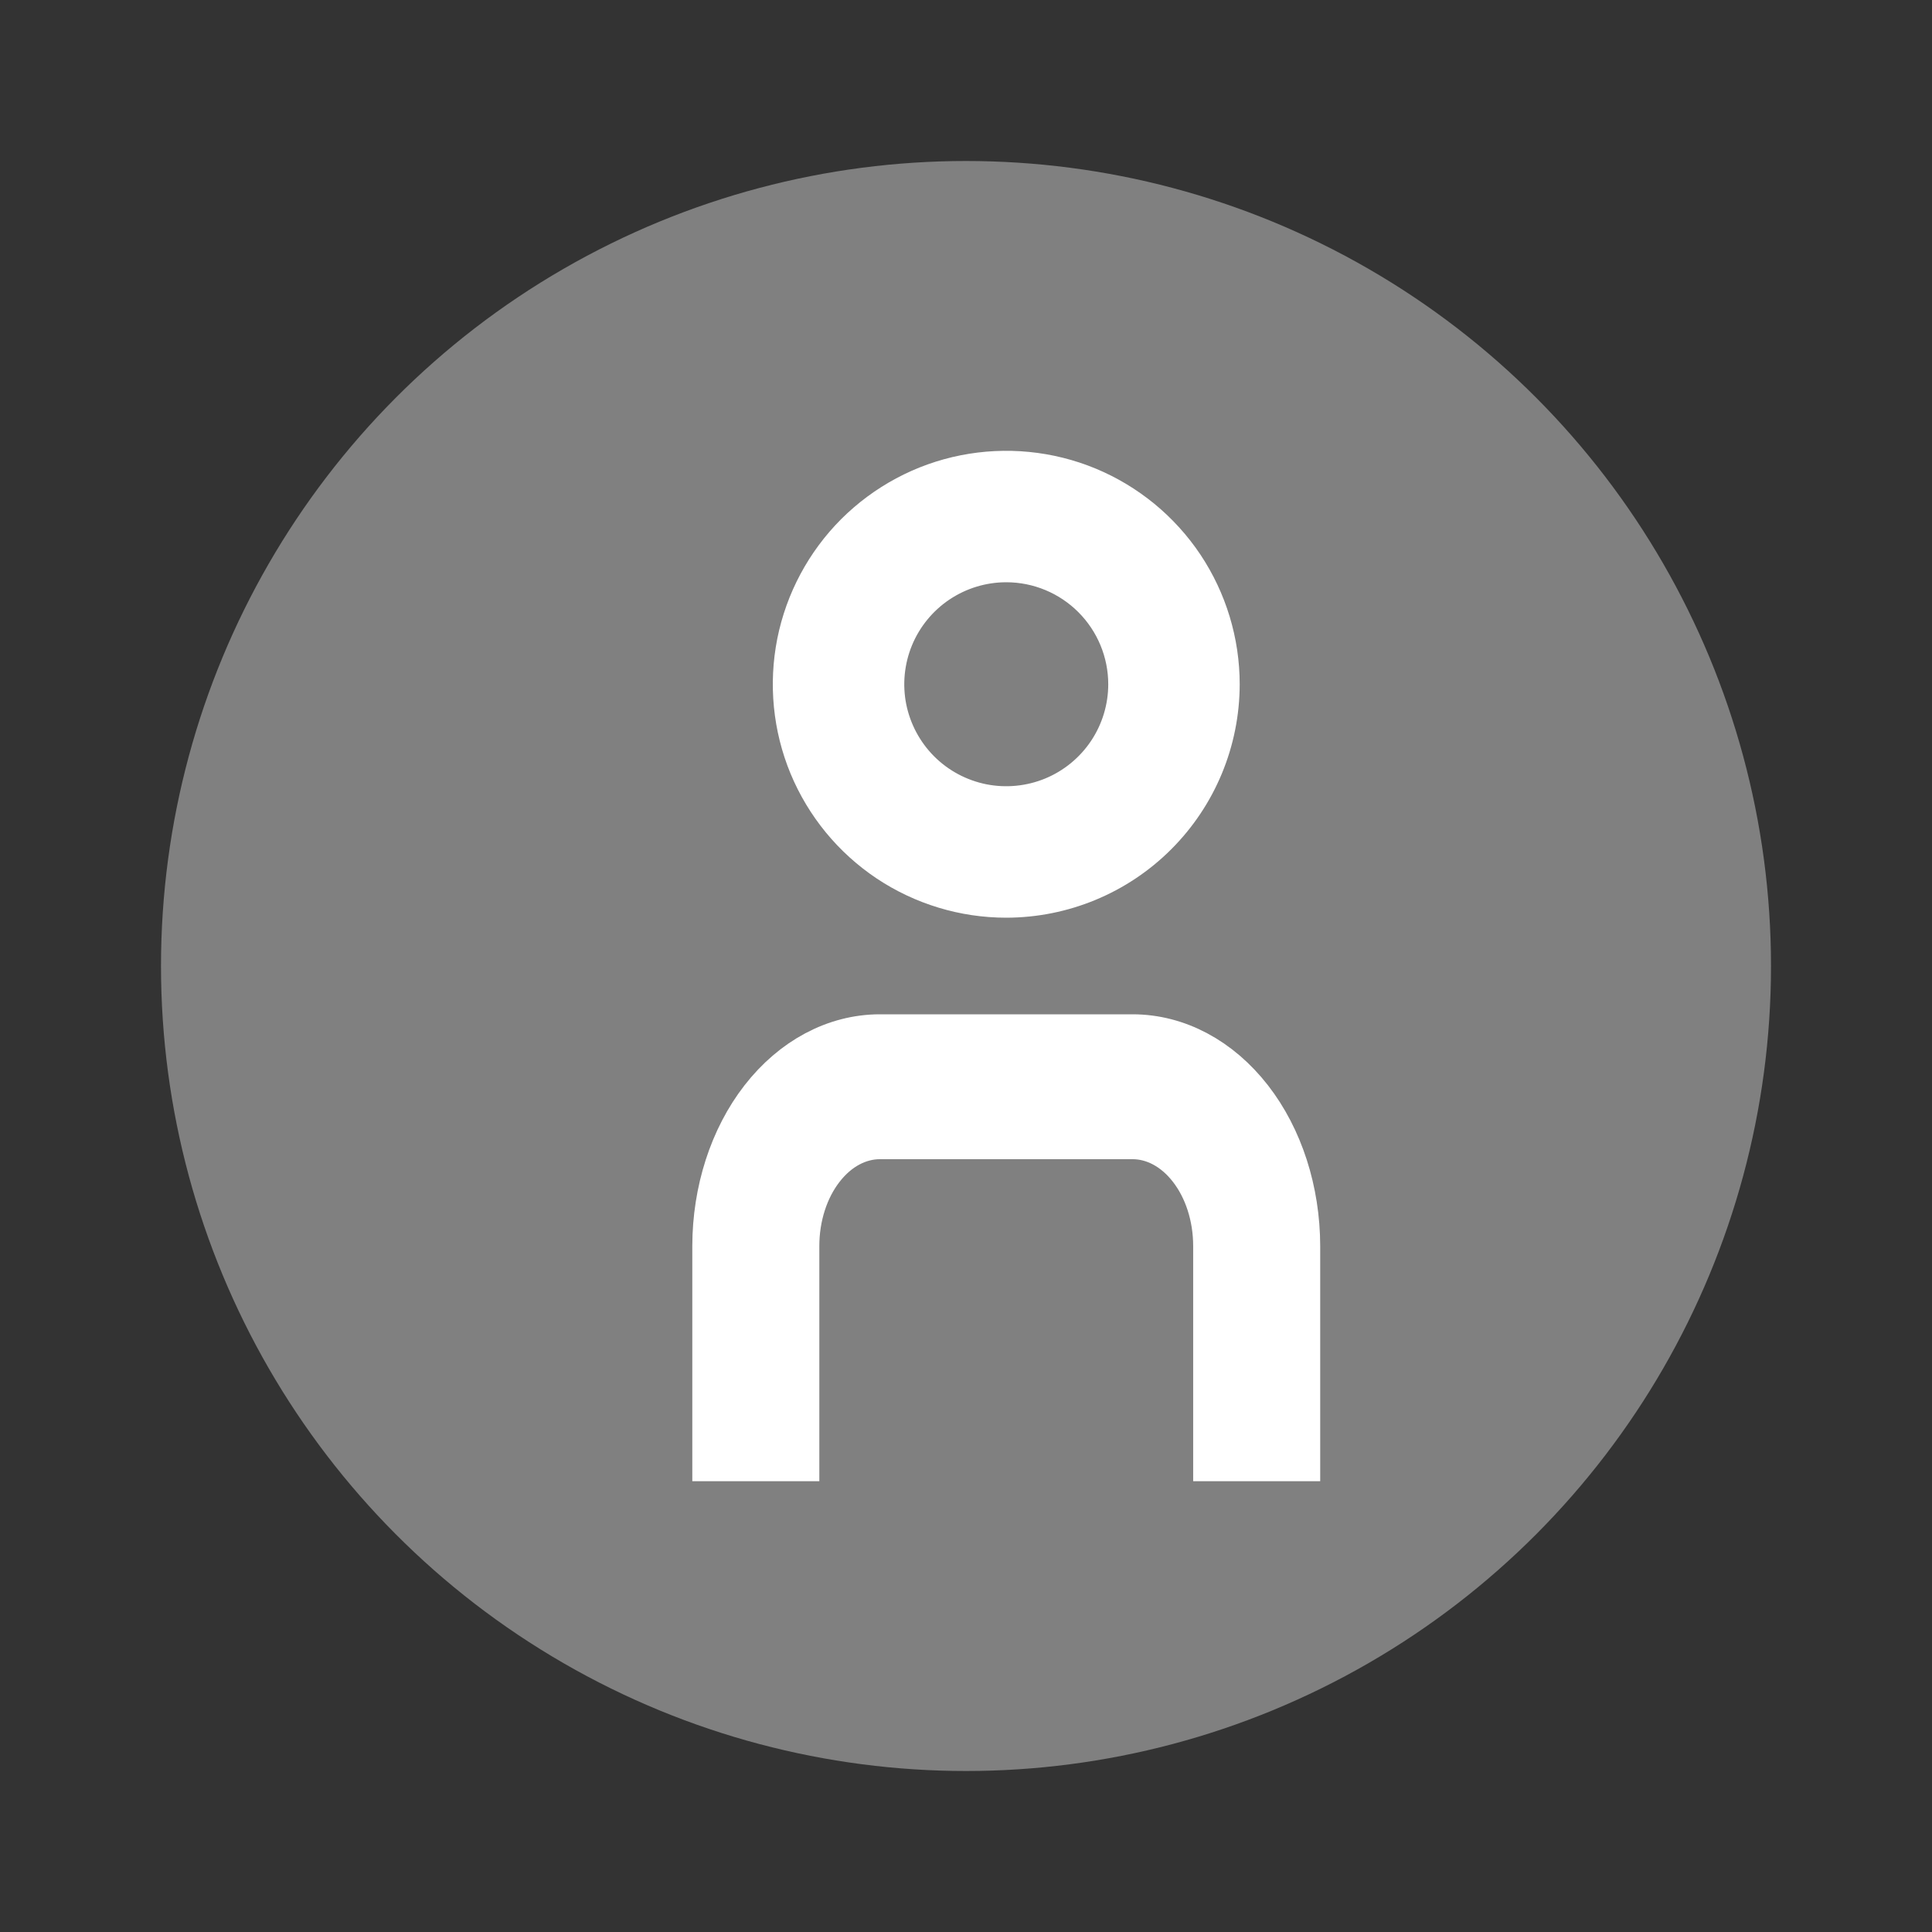
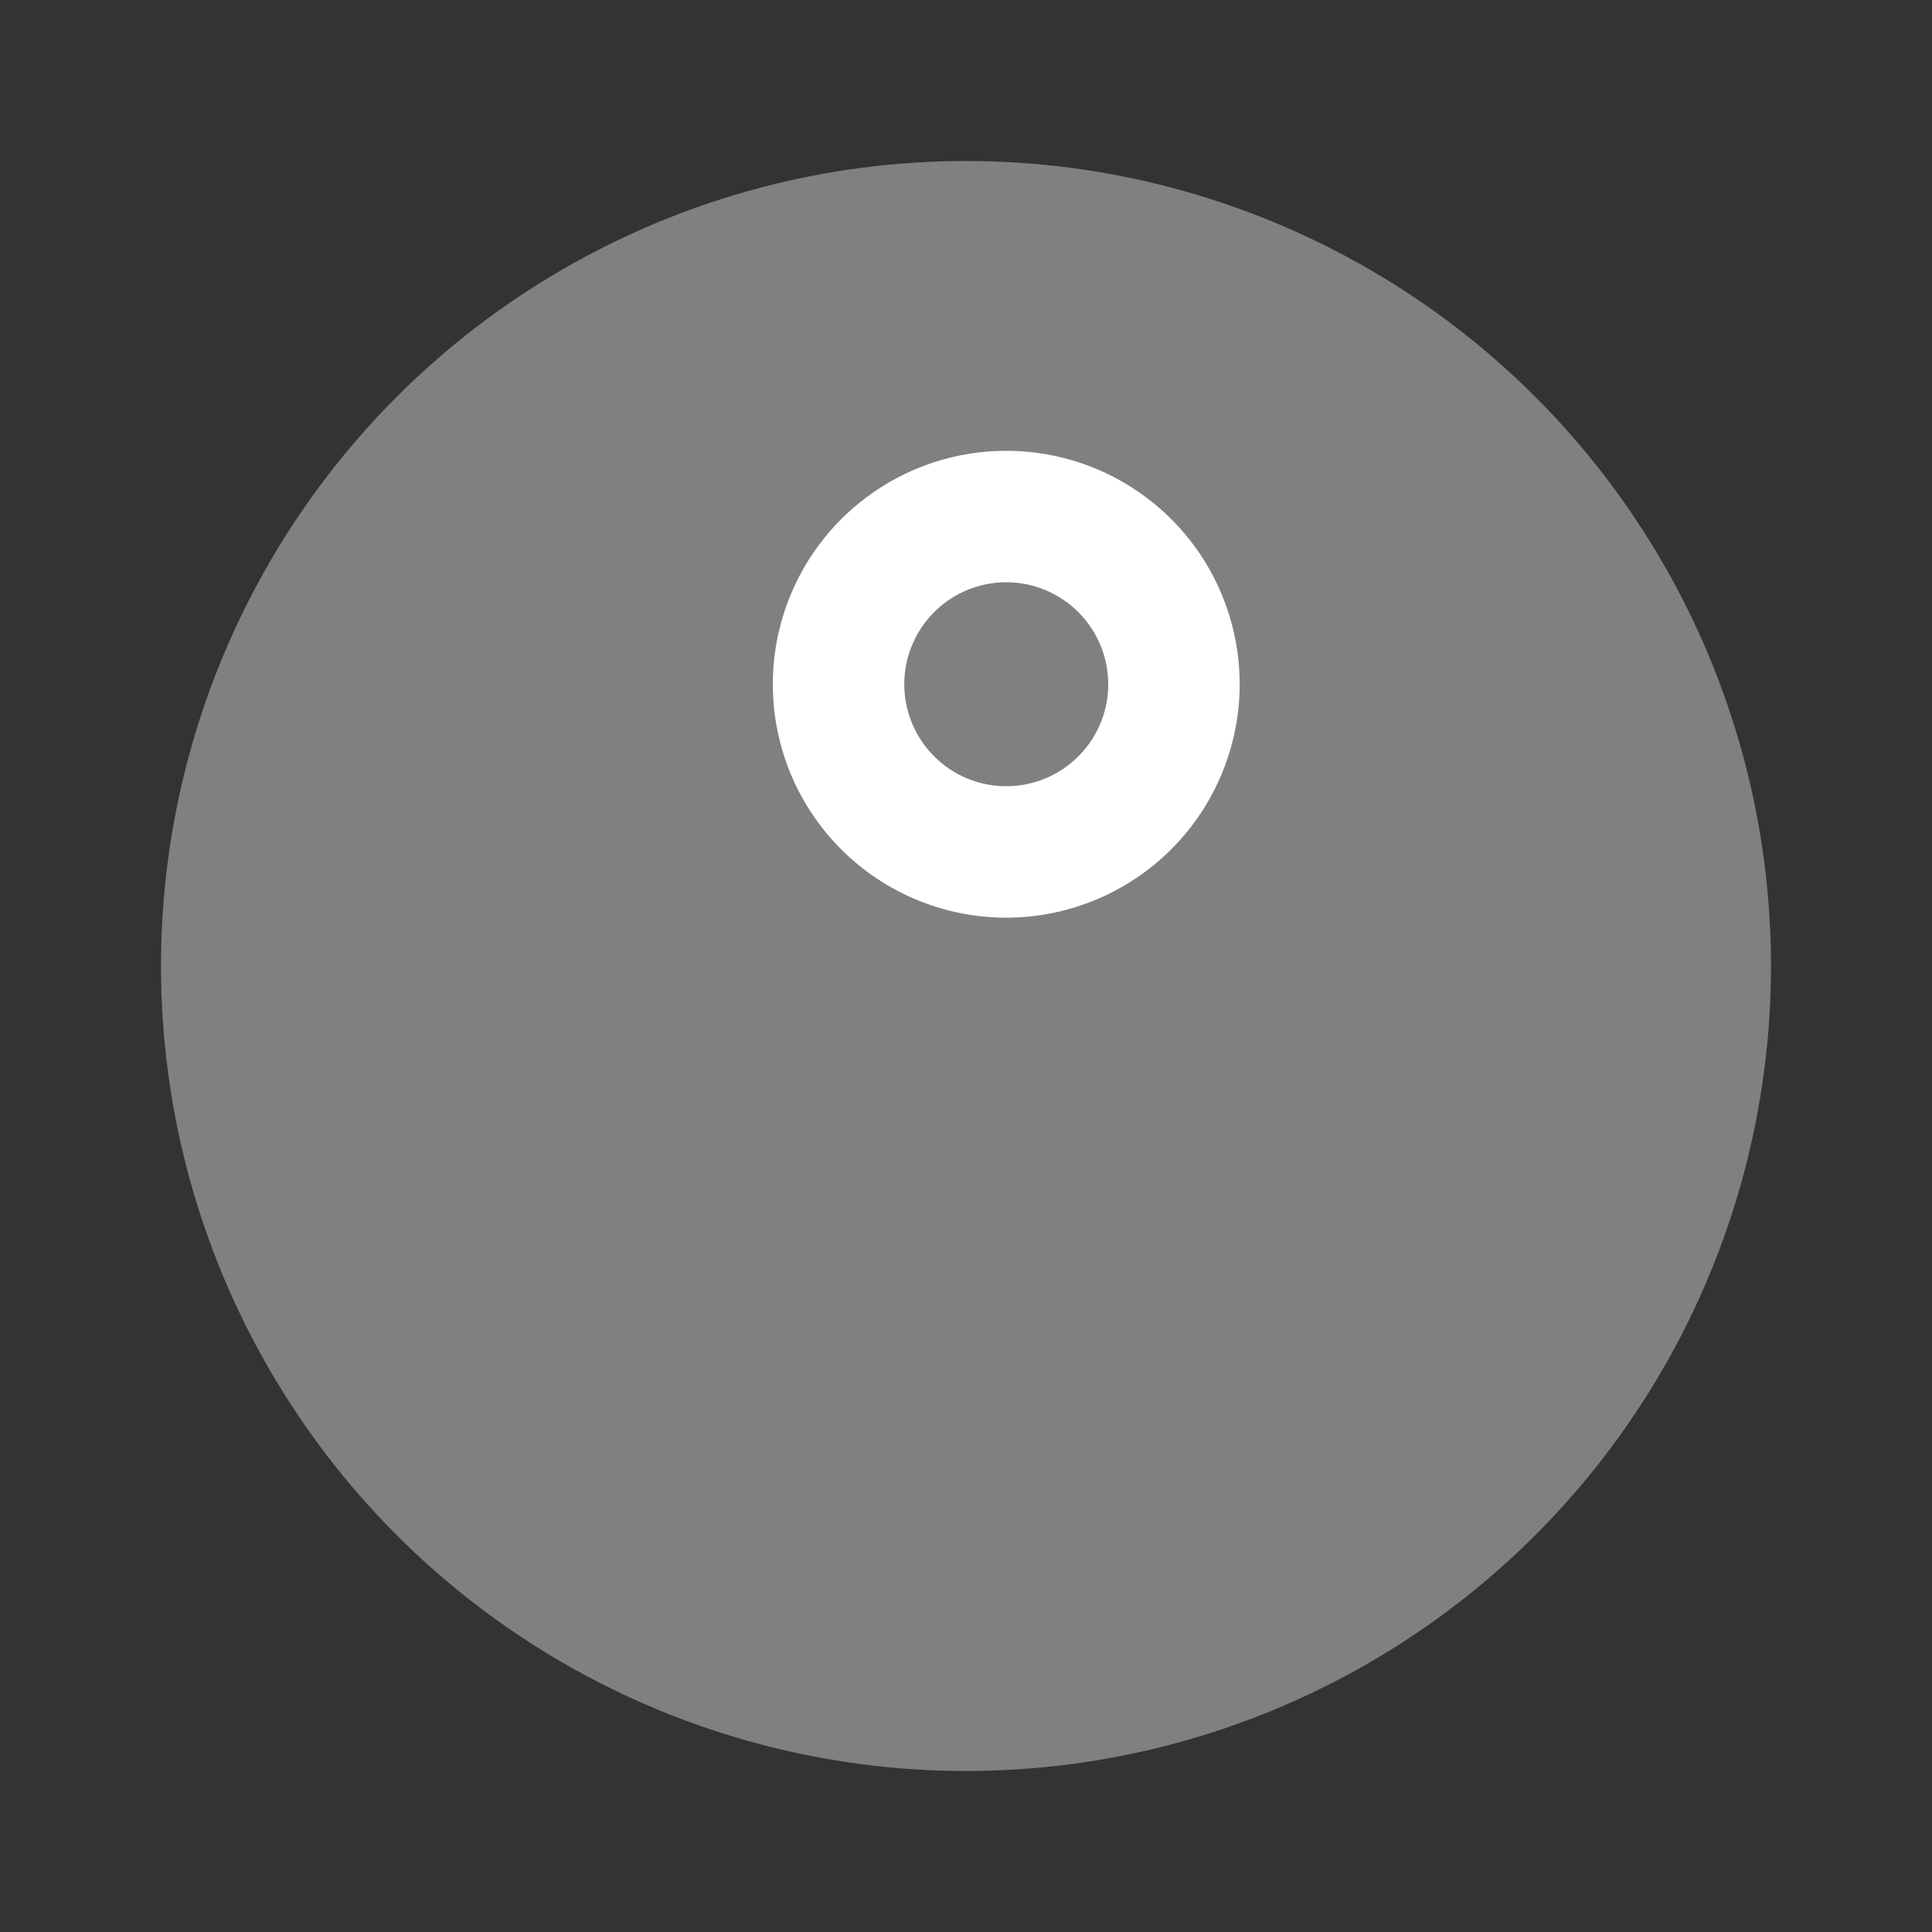
<svg xmlns="http://www.w3.org/2000/svg" width="24" height="24" viewBox="0 0 24 24" fill="none">
  <rect x="0" y="0" width="24" height="24" fill="#333333" stroke="none" />
  <circle cx="12" cy="12" r="10" fill="#808080" />
  <path d="M12.5 11C12.005 11 11.522 10.853 11.111 10.579C10.7 10.304 10.38 9.914 10.19 9.457C10.001 9 9.952 8.497 10.048 8.012C10.145 7.527 10.383 7.082 10.732 6.732C11.082 6.383 11.527 6.144 12.012 6.048C12.497 5.952 13 6.001 13.457 6.19C13.914 6.38 14.304 6.7 14.579 7.111C14.853 7.522 15 8.006 15 8.5C14.999 9.163 14.736 9.798 14.267 10.267C13.798 10.736 13.163 10.999 12.5 11ZM12.5 6.833C12.17 6.833 11.848 6.931 11.574 7.114C11.3 7.297 11.086 7.558 10.96 7.862C10.834 8.167 10.801 8.502 10.865 8.825C10.93 9.148 11.088 9.445 11.322 9.679C11.555 9.912 11.851 10.07 12.175 10.135C12.498 10.199 12.833 10.166 13.138 10.04C13.442 9.914 13.703 9.7 13.886 9.426C14.069 9.152 14.167 8.83 14.167 8.5C14.167 8.058 13.991 7.634 13.678 7.321C13.366 7.009 12.942 6.833 12.5 6.833Z" fill="white" stroke="white" stroke-width="0.8" />
-   <path d="M16 18H15.222V15.479C15.222 15.086 15.101 14.711 14.885 14.434C14.669 14.156 14.377 14.001 14.072 14H10.928C10.623 14.001 10.331 14.156 10.115 14.434C9.899 14.711 9.778 15.086 9.778 15.479V18H9V15.479C9.001 14.821 9.204 14.191 9.565 13.727C9.927 13.262 10.417 13.001 10.928 13H14.072C14.583 13.001 15.073 13.262 15.435 13.727C15.796 14.191 15.999 14.821 16 15.479V18Z" fill="white" stroke="white" stroke-width="0.8" />
</svg>